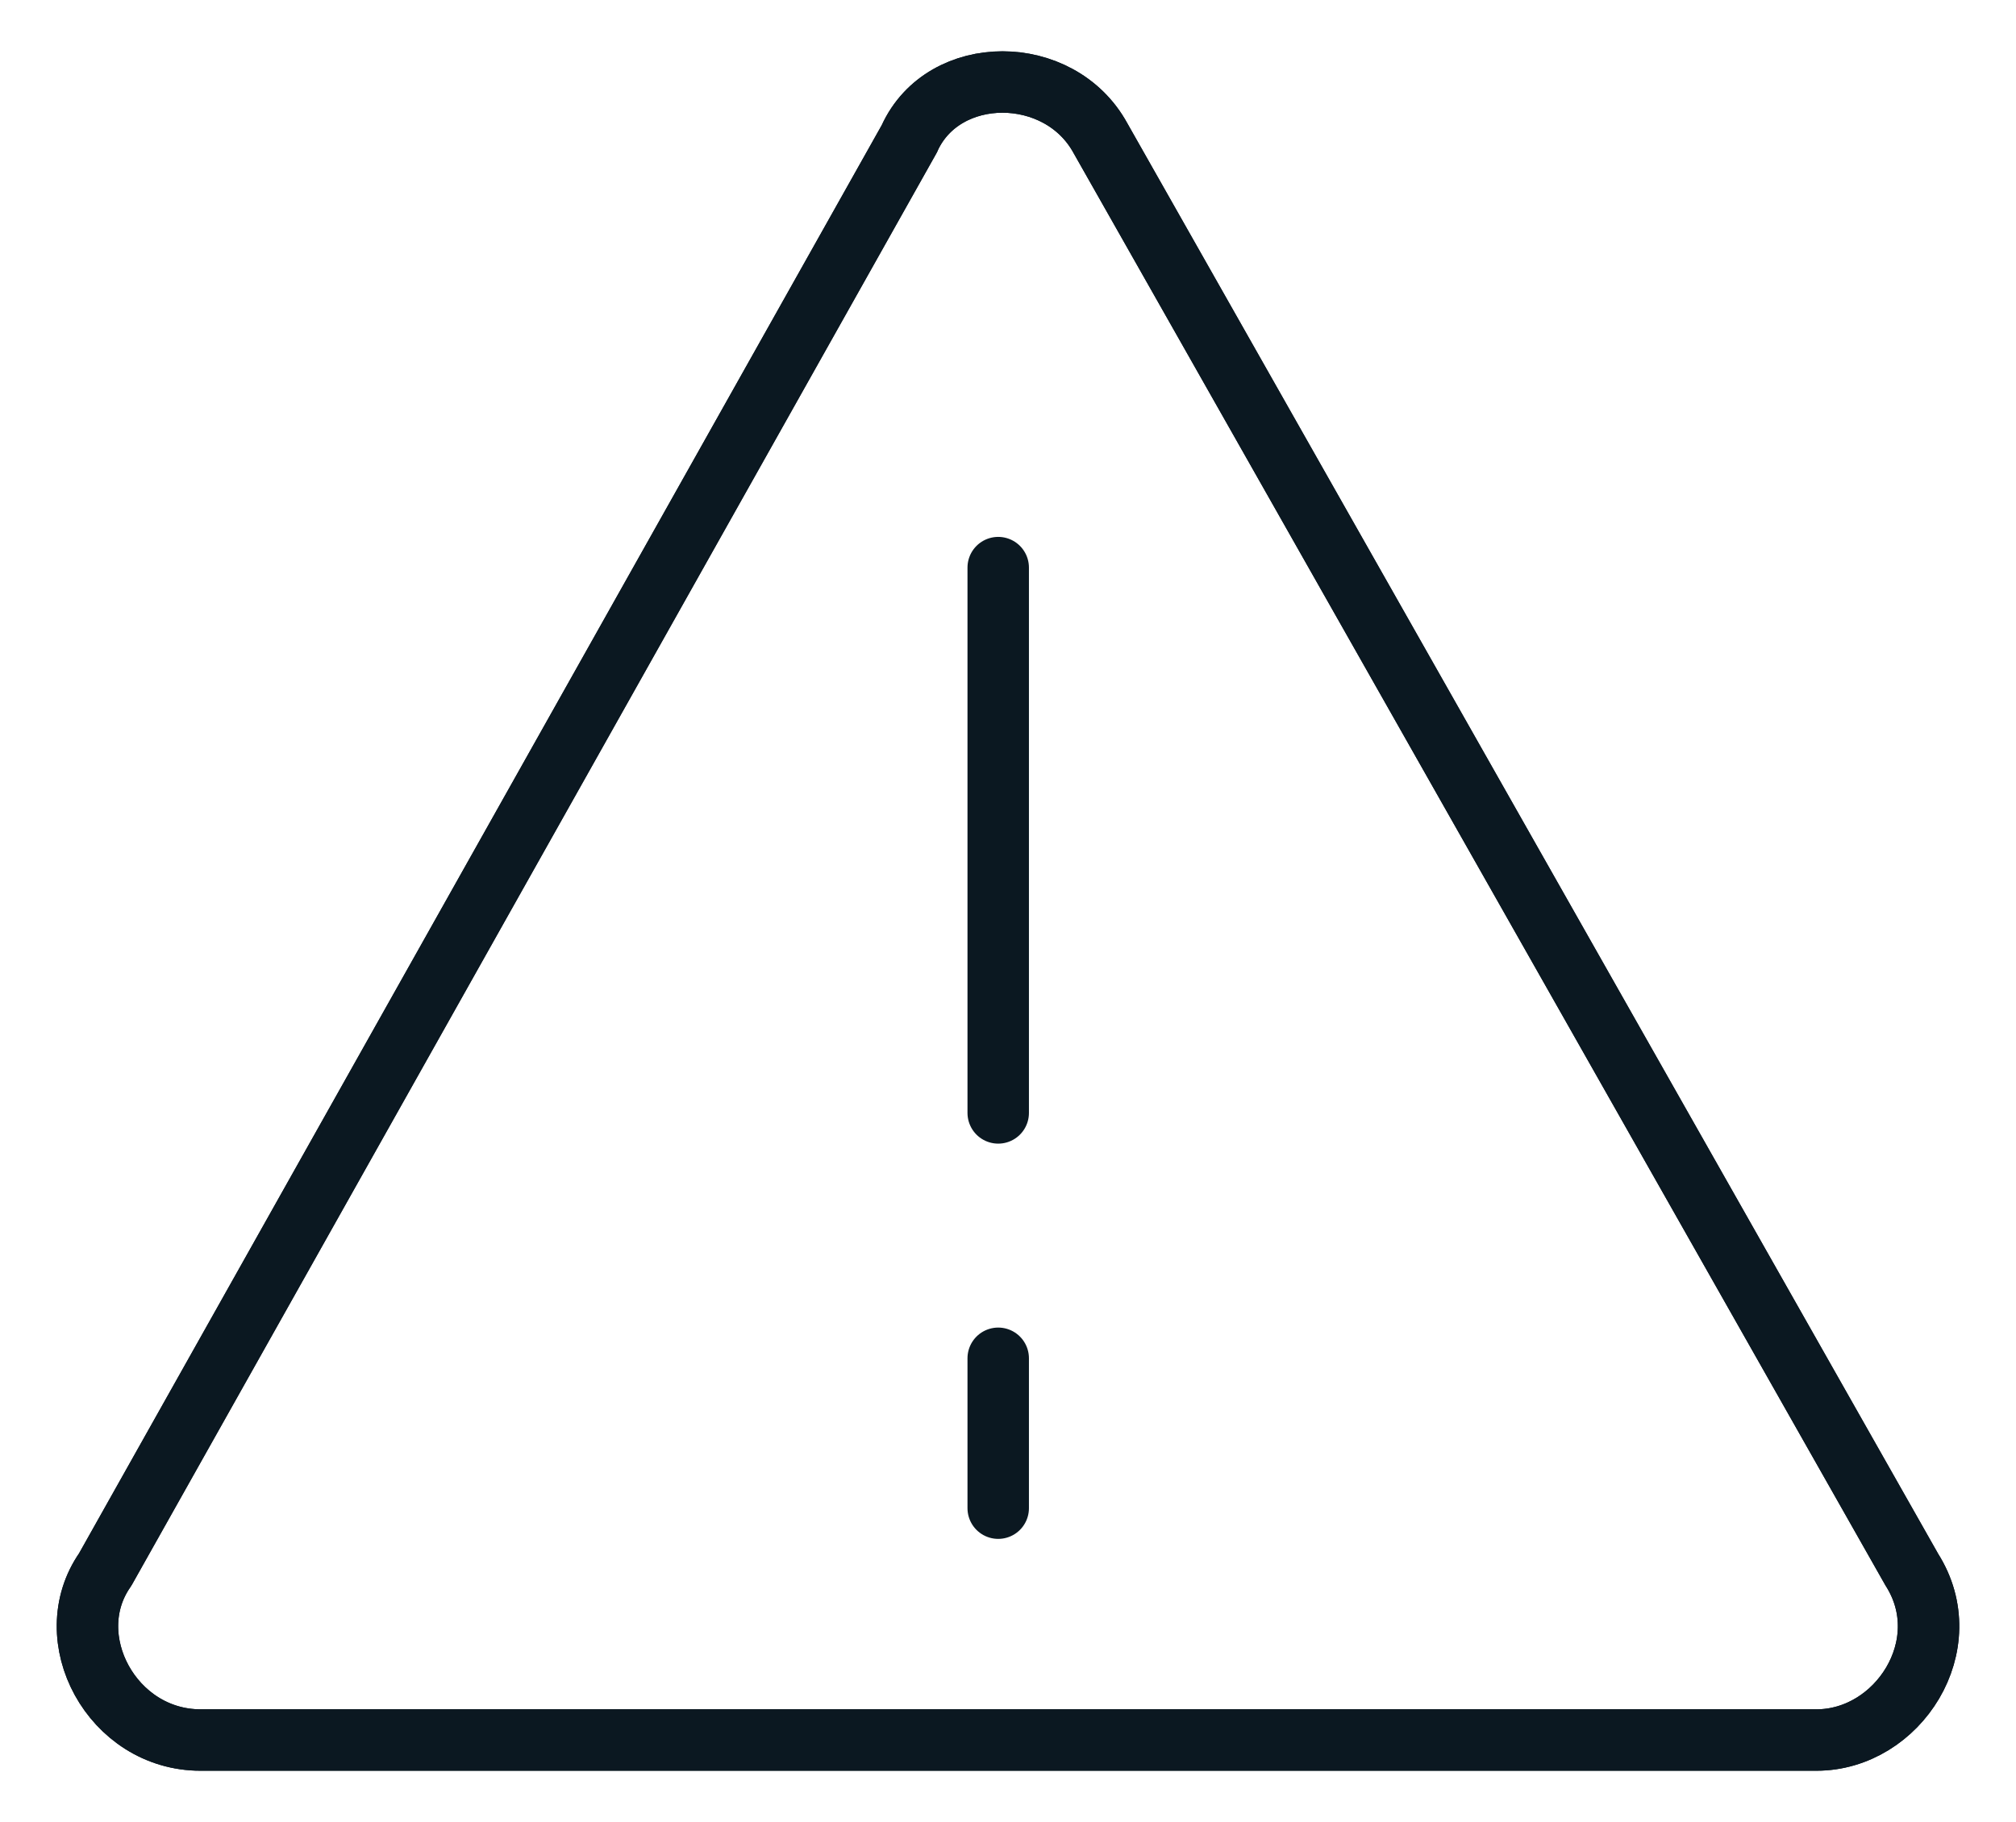
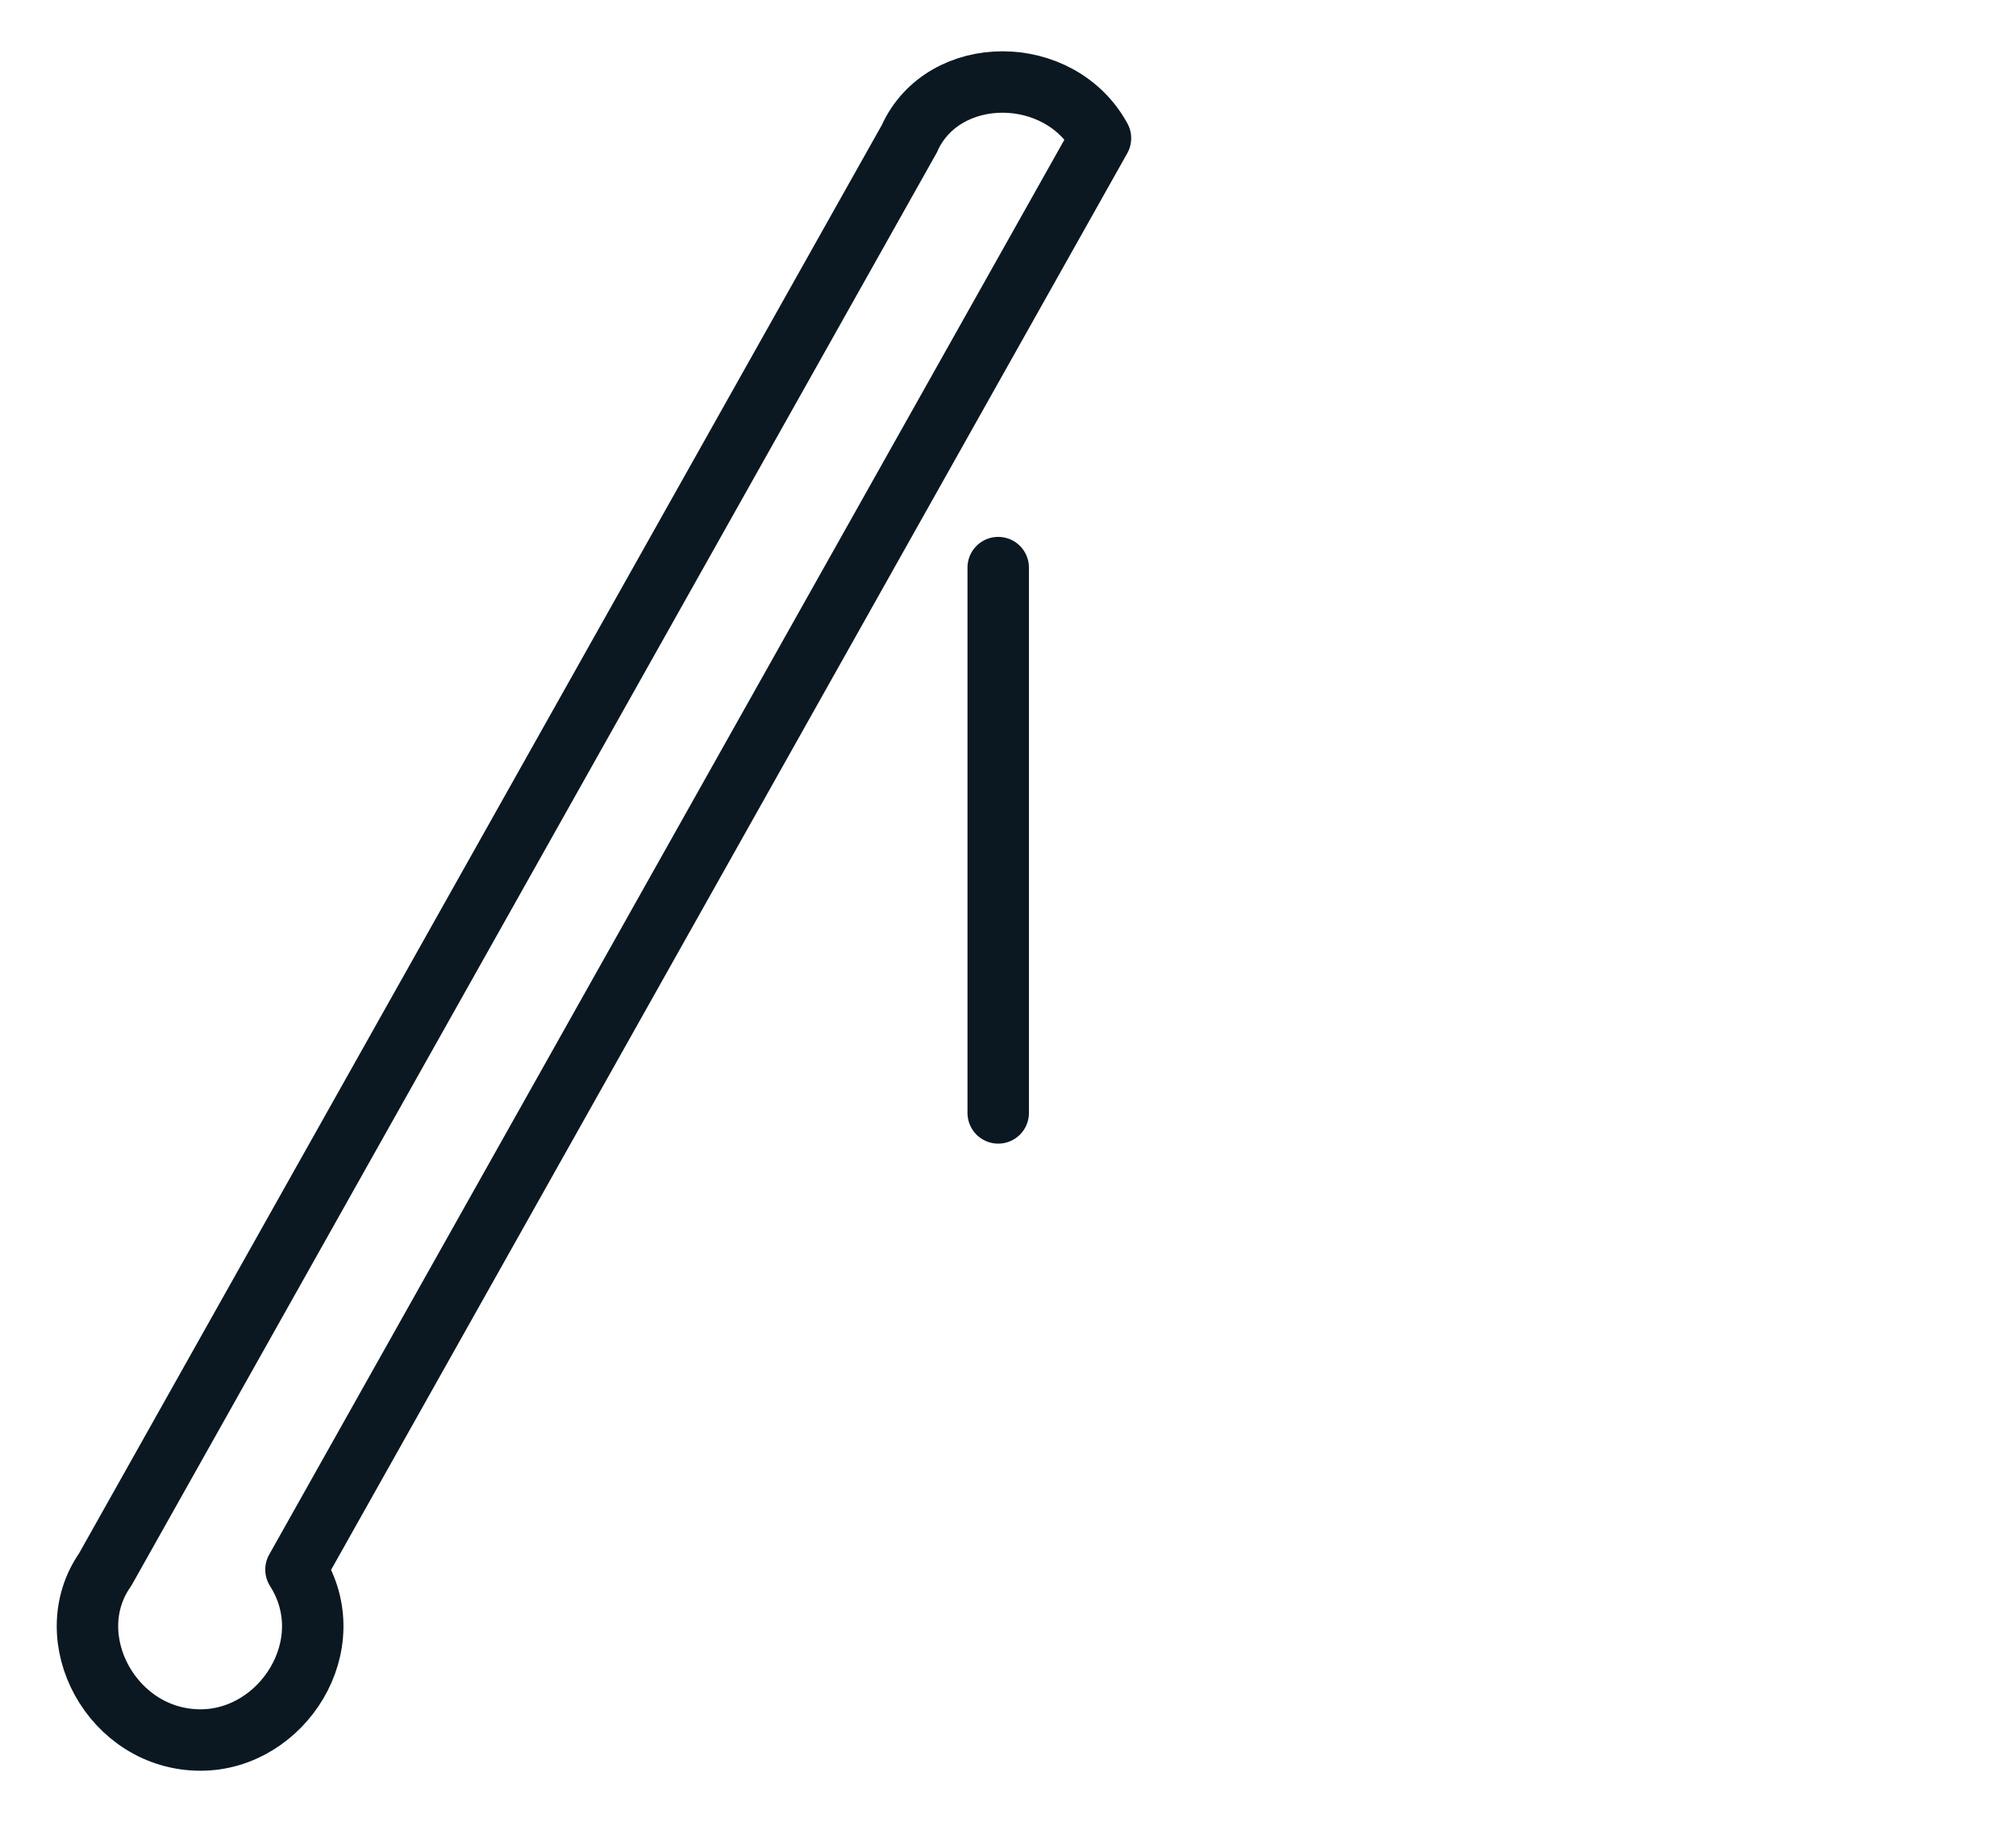
<svg xmlns="http://www.w3.org/2000/svg" id="Layer_1" viewBox="0 0 22.967 20.761">
  <defs>
    <style>      .st0 {        fill: none;        stroke: #0b1821;        stroke-linecap: round;        stroke-linejoin: round;        stroke-width: .7px;      }    </style>
  </defs>
-   <path id="Stroke-1" class="st0" d="M10.363,1.575L1.198,17.886c-.544.777.078,1.942,1.087,1.942h18.408c.932,0,1.631-1.087,1.087-1.942L12.537,1.575c-.466-.854-1.786-.854-2.175,0Z" />
-   <path id="Stroke-1-2" class="st0" d="M10.363,1.575L1.198,17.886c-.544.777.078,1.942,1.087,1.942h18.408c.932,0,1.631-1.087,1.087-1.942L12.537,1.575c-.466-.854-1.786-.854-2.175,0Z" />
+   <path id="Stroke-1" class="st0" d="M10.363,1.575L1.198,17.886c-.544.777.078,1.942,1.087,1.942c.932,0,1.631-1.087,1.087-1.942L12.537,1.575c-.466-.854-1.786-.854-2.175,0Z" />
  <line id="Stroke-11" class="st0" x1="11.372" y1="6.468" x2="11.372" y2="12.682" />
-   <line id="Stroke-13" class="st0" x1="11.372" y1="15.478" x2="11.372" y2="17.186" />
</svg>